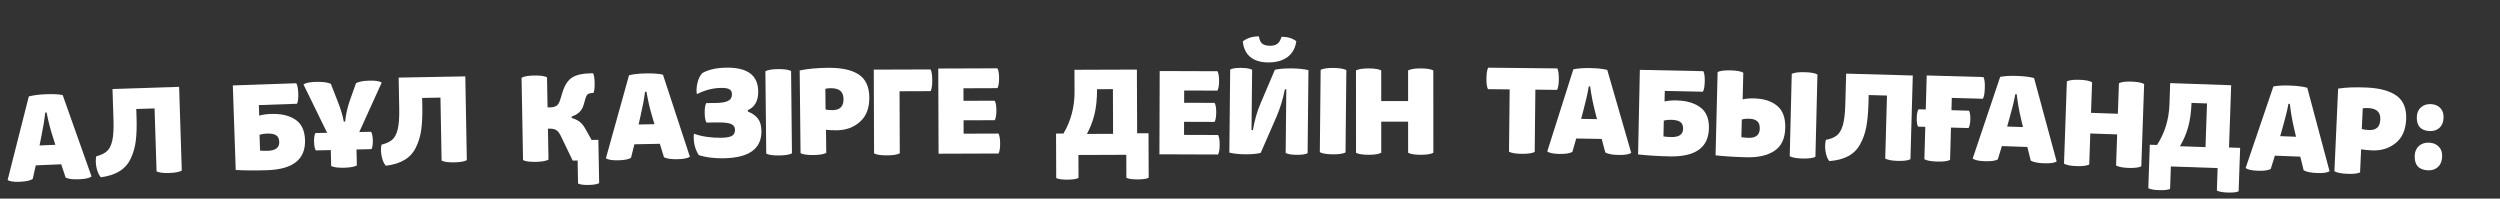
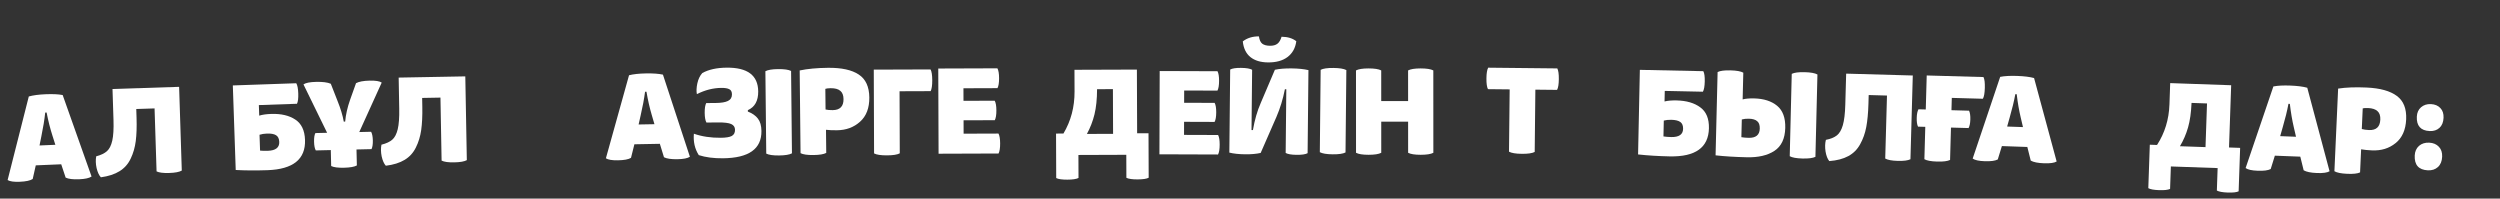
<svg xmlns="http://www.w3.org/2000/svg" width="944" height="75" viewBox="0 0 944 75" fill="none">
  <rect x="0" y="0" width="944" height="75" fill="#333333" stroke="none" />
  <path d="M24.788 67.063L23.116 62.034L13.509 62.438L12.349 67.587C11.428 68.187 9.802 68.537 7.47 68.635C5.257 68.728 3.725 68.511 2.875 67.985L10.874 36.428C12.481 35.977 14.598 35.695 17.225 35.585C19.91 35.472 22.058 35.574 23.668 35.89L34.572 66.651C33.71 67.249 32.157 67.596 29.914 67.69C27.553 67.789 25.845 67.58 24.788 67.063ZM20.902 54.676L19.831 51.307C18.948 48.565 18.205 45.625 17.601 42.487L17.07 42.509C16.795 45.152 16.313 48.129 15.623 51.44L14.926 54.928L20.902 54.676Z" fill="white" />
  <path d="M67.635 32.791L68.642 64.411C67.713 64.943 66.127 65.246 63.883 65.318C61.669 65.389 60.082 65.189 59.121 64.718L58.363 40.937L51.455 41.16L51.561 44.481C51.67 47.906 51.571 50.835 51.264 53.268C50.957 55.672 50.318 57.879 49.347 59.891C48.407 61.901 47.009 63.483 45.154 64.636C43.3 65.79 40.945 66.56 38.091 66.948C37.387 66.202 36.848 65.037 36.472 63.453C36.126 61.869 36.079 60.392 36.331 59.025C38.119 58.553 39.472 57.904 40.392 57.076C41.311 56.249 41.978 54.927 42.393 53.111C42.807 51.265 42.962 48.689 42.856 45.382L42.481 33.602L67.635 32.791Z" fill="white" />
  <path d="M97.745 39.68L97.882 43.665C99.052 43.3 100.552 43.085 102.382 43.022C106.131 42.892 109.17 43.6 111.499 45.145C113.826 46.661 115.052 49.219 115.175 52.821C115.425 60.112 110.694 63.926 100.981 64.262C96.671 64.411 92.68 64.386 89.009 64.188L87.915 32.261L111.871 31.433C112.31 32.157 112.561 33.434 112.623 35.264C112.687 37.124 112.525 38.43 112.137 39.182L97.745 39.68ZM97.996 50.888L98.201 56.866C99.002 56.956 99.978 56.982 101.13 56.942C104.082 56.84 105.521 55.726 105.448 53.6C105.407 52.39 105.009 51.547 104.254 51.07C103.498 50.594 102.353 50.382 100.818 50.435C99.726 50.473 98.785 50.624 97.996 50.888Z" fill="white" />
  <path d="M140.283 56.311L134.613 56.443L134.752 62.467C133.818 62.991 132.2 63.28 129.897 63.334C127.623 63.387 126.008 63.174 125.051 62.694L124.912 56.67L119.242 56.802C118.841 56.073 118.624 54.985 118.591 53.538C118.556 52.032 118.723 50.934 119.091 50.246L123.52 50.143L114.589 31.87C115.403 31.29 116.992 30.972 119.354 30.917C121.835 30.859 123.687 31.096 124.91 31.629L127.406 37.997C128.629 41.041 129.428 43.682 129.805 45.919L130.337 45.906C130.571 43.271 131.188 40.538 132.186 37.708L134.434 31.407C135.514 30.82 137.22 30.499 139.553 30.445C141.797 30.392 143.324 30.638 144.135 31.18L135.657 49.859L140.131 49.755C140.532 50.484 140.749 51.572 140.783 53.019C140.816 54.466 140.65 55.563 140.283 56.311Z" fill="white" />
  <path d="M175.699 28.837L176.273 60.468C175.337 60.987 173.746 61.267 171.502 61.309C169.287 61.349 167.702 61.127 166.748 60.642L166.317 36.853L159.406 36.98L159.466 40.302C159.528 43.728 159.389 46.656 159.049 49.084C158.709 51.484 158.04 53.682 157.042 55.68C156.073 57.677 154.654 59.239 152.784 60.367C150.913 61.494 148.549 62.232 145.689 62.58C144.996 61.824 144.473 60.652 144.119 59.063C143.794 57.474 143.768 55.997 144.038 54.633C145.832 54.187 147.195 53.556 148.125 52.741C149.056 51.927 149.741 50.614 150.181 48.804C150.621 46.964 150.81 44.39 150.75 41.083L150.537 29.299L175.699 28.837Z" fill="white" />
-   <path d="M216.25 60.642L211.737 51.286C211.216 50.232 210.656 49.518 210.059 49.145C209.49 48.742 208.586 48.552 207.345 48.574L206.902 48.583L207.115 60.278C206.179 60.797 204.574 61.078 202.299 61.119C200.055 61.16 198.456 60.939 197.501 60.454L196.937 29.355C197.873 28.836 199.463 28.555 201.708 28.514C203.982 28.473 205.596 28.694 206.55 29.179L206.757 40.564L207.776 40.545C208.78 40.527 209.574 40.32 210.157 39.926C210.74 39.501 211.185 38.784 211.492 37.774L212.413 34.788C213.25 32.114 214.458 30.275 216.035 29.271C217.642 28.267 219.966 27.736 223.008 27.681L223.938 27.664C224.304 28.307 224.504 29.544 224.537 31.375C224.57 33.177 224.415 34.42 224.073 35.106L223.63 35.114C222.951 35.127 222.407 35.27 221.998 35.543C221.619 35.816 221.319 36.338 221.096 37.111L220.346 39.695C219.734 41.803 218.238 43.234 215.859 43.987L215.869 44.518C217.325 45.023 218.399 45.565 219.089 46.143C219.808 46.721 220.581 47.77 221.406 49.292L223.376 52.845L225.946 52.798L226.242 69.145C225.511 69.572 224.186 69.803 222.267 69.838C220.376 69.873 219.044 69.69 218.268 69.291L218.111 60.608L216.25 60.642Z" fill="white" />
  <path d="M250.715 59.371L249.16 54.304L239.547 54.48L238.266 59.6C237.332 60.178 235.698 60.489 233.364 60.531C231.149 60.572 229.623 60.319 228.786 59.773L237.522 28.415C239.139 28.002 241.262 27.771 243.891 27.723C246.578 27.673 248.723 27.826 250.325 28.181L260.505 59.192C259.629 59.769 258.069 60.079 255.825 60.12C253.462 60.163 251.759 59.914 250.715 59.371ZM247.12 46.896L246.128 43.502C245.309 40.74 244.635 37.783 244.105 34.632L243.573 34.642C243.237 37.277 242.685 40.242 241.918 43.535L241.139 47.006L247.12 46.896Z" fill="white" />
  <path d="M282.387 41.592L282.392 42.124C284.083 42.786 285.348 43.673 286.186 44.787C287.054 45.901 287.499 47.462 287.52 49.47C287.59 56.234 282.752 59.667 273.005 59.769C269.49 59.806 266.443 59.409 263.864 58.58C262.363 56.232 261.744 53.536 262.008 50.49C265.032 51.552 268.434 52.063 272.215 52.023C274.106 52.003 275.462 51.782 276.285 51.36C277.137 50.908 277.557 50.121 277.545 48.998C277.535 47.994 277.055 47.276 276.105 46.842C275.185 46.409 273.484 46.205 271.003 46.231L266.75 46.276C266.328 45.512 266.109 44.288 266.091 42.605C266.074 40.921 266.268 39.693 266.673 38.921L270.35 38.883C272.359 38.861 273.863 38.609 274.862 38.126C275.891 37.613 276.399 36.781 276.387 35.629C276.377 34.654 276.045 34.008 275.392 33.69C274.739 33.342 273.718 33.175 272.329 33.19C269.258 33.222 266.194 34.008 263.137 35.546C262.919 34.426 262.979 33.066 263.317 31.468C263.684 29.839 264.305 28.548 265.182 27.593C267.531 26.269 270.596 25.587 274.377 25.547C282.263 25.465 286.238 28.451 286.301 34.506C286.338 38.05 285.033 40.413 282.387 41.592Z" fill="white" />
  <path d="M289.337 58L289.012 26.897C289.952 26.385 291.559 26.117 293.833 26.094C296.137 26.07 297.764 26.304 298.715 26.796L299.04 57.898C298.1 58.41 296.478 58.678 294.174 58.702C291.9 58.726 290.287 58.492 289.337 58Z" fill="white" />
  <path d="M302.287 57.839L301.96 26.604C304.907 25.982 308.478 25.649 312.672 25.605C317.782 25.552 321.646 26.398 324.264 28.142C326.881 29.858 328.211 32.739 328.254 36.785C328.295 40.773 327.131 43.828 324.761 45.95C322.42 48.072 319.506 49.151 316.021 49.188C314.397 49.205 313.022 49.145 311.898 49.009L311.99 57.737C311.05 58.249 309.428 58.517 307.124 58.541C304.85 58.565 303.237 58.331 302.287 57.839ZM313.639 33.305C312.753 33.314 312.089 33.395 311.648 33.547L311.729 41.345C312.44 41.515 313.342 41.594 314.435 41.583C317.182 41.554 318.541 40.166 318.512 37.419C318.497 35.972 318.087 34.928 317.283 34.286C316.508 33.615 315.293 33.288 313.639 33.305Z" fill="white" />
  <path d="M339.67 34.457L339.755 57.896C338.811 58.401 337.187 58.658 334.883 58.666C332.609 58.674 330.998 58.428 330.051 57.93L329.937 26.294L351.382 26.219C351.798 26.986 352.01 28.344 352.017 30.293C352.024 32.272 351.822 33.647 351.412 34.416L339.67 34.457Z" fill="white" />
  <path d="M376.647 33.285L363.798 33.33L363.815 38.071L375.601 38.029C376.017 38.796 376.228 40.006 376.234 41.661C376.241 43.374 376.038 44.615 375.628 45.385L363.842 45.426L363.86 50.477L377.02 50.431C377.436 51.197 377.647 52.437 377.654 54.151C377.66 55.923 377.458 57.194 377.047 57.963L354.406 58.042L354.289 25.875L376.619 25.797C377.036 26.564 377.247 27.803 377.253 29.517C377.26 31.259 377.058 32.516 376.647 33.285Z" fill="white" />
  <path d="M425.29 58.453L407.213 58.517L407.245 67.201C406.42 67.617 405.017 67.829 403.038 67.836C401 67.843 399.596 67.641 398.827 67.23L398.764 50.438L401.556 50.428C404.374 45.692 405.772 40.414 405.75 34.595L405.72 26.354L429.291 26.272L429.381 50.331L433.679 50.316L433.741 67.108C432.975 67.525 431.572 67.736 429.534 67.743C427.555 67.75 426.151 67.548 425.323 67.138L425.29 58.453ZM410.418 50.574L420.298 50.54L420.236 33.659L414.254 33.68C414.239 37.431 413.911 40.608 413.27 43.209C412.63 45.811 411.679 48.266 410.418 50.574Z" fill="white" />
  <path d="M485.468 57.756L485.712 33.699L485.18 33.693C484.433 37.466 483.363 40.956 481.972 44.161L476.03 57.746C474.431 58.113 472.48 58.285 470.176 58.261C467.813 58.236 465.821 58.023 464.2 57.622L464.518 26.254C465.32 25.819 466.681 25.612 468.601 25.632C470.61 25.653 472.01 25.889 472.803 26.341L472.573 49.114L473.104 49.119C473.763 45.286 474.743 41.884 476.043 38.914L481.399 26.342C483.087 25.976 485.186 25.806 487.697 25.832C490.207 25.858 492.332 26.073 494.071 26.475L493.753 57.843C492.951 58.278 491.56 58.485 489.581 58.464C487.632 58.444 486.261 58.208 485.468 57.756ZM483.919 13.873C486.252 13.898 488.107 14.463 489.484 15.571C489.133 18.137 488.035 20.12 486.189 21.518C484.344 22.917 481.87 23.6 478.769 23.567C475.992 23.538 473.784 22.865 472.143 21.548C470.502 20.202 469.548 18.227 469.278 15.625C470.946 14.343 472.976 13.714 475.368 13.739C475.561 15.071 475.98 15.991 476.625 16.5C477.299 17.009 478.272 17.27 479.542 17.283C480.694 17.296 481.612 17.054 482.296 16.559C483.01 16.035 483.551 15.139 483.919 13.873Z" fill="white" />
  <path d="M498.366 57.465L498.679 26.363C499.629 25.871 501.242 25.636 503.516 25.66C505.82 25.684 507.442 25.952 508.382 26.465L508.068 57.567C507.118 58.059 505.491 58.293 503.187 58.269C500.913 58.245 499.306 57.977 498.366 57.465Z" fill="white" />
  <path d="M531.709 57.693L531.703 45.952H521.557L521.562 57.693C520.617 58.196 519.022 58.447 516.777 58.447C514.562 58.447 512.982 58.196 512.036 57.693L512.022 26.589C512.967 26.087 514.548 25.836 516.763 25.836C519.008 25.836 520.603 26.087 521.548 26.589L521.554 38.154H531.7L531.695 26.589C532.64 26.087 534.22 25.836 536.436 25.836C538.68 25.836 540.276 26.087 541.221 26.589L541.235 57.693C540.29 58.196 538.695 58.447 536.45 58.447C534.235 58.447 532.654 58.196 531.709 57.693Z" fill="white" />
  <path d="M459.705 34.217L447.145 34.173L447.13 38.807L458.65 38.847C459.052 39.599 459.25 40.784 459.245 42.401C459.24 44.075 459.034 45.287 458.627 46.036L447.107 45.996L447.091 50.934L459.954 50.978C460.356 51.731 460.554 52.944 460.549 54.619C460.543 56.351 460.337 57.592 459.93 58.341L437.799 58.264L437.9 26.821L459.728 26.897C460.13 27.649 460.328 28.863 460.323 30.537C460.317 32.241 460.111 33.467 459.705 34.217Z" fill="white" />
  <path d="M587.95 33.938L579.754 33.853L579.503 57.379C578.553 57.871 576.926 58.105 574.622 58.081C572.347 58.057 570.74 57.789 569.801 57.277L570.051 33.751L561.854 33.665C561.449 32.893 561.257 31.532 561.278 29.583C561.298 27.663 561.519 26.321 561.941 25.557L588.037 25.831C588.442 26.603 588.634 27.949 588.614 29.869C588.593 31.818 588.372 33.175 587.95 33.938Z" fill="white" />
-   <path d="M606.171 57.582L604.799 52.462L595.185 52.294L593.722 57.365C592.767 57.91 591.123 58.162 588.79 58.121C586.575 58.082 585.059 57.775 584.242 57.2L594.094 26.174C595.725 25.819 597.855 25.664 600.483 25.71C603.171 25.756 605.309 25.986 606.897 26.398L615.962 57.753C615.066 58.299 613.495 58.552 611.251 58.513C608.888 58.472 607.195 58.161 606.171 57.582ZM603.025 44.986L602.154 41.559C601.435 38.769 600.867 35.79 600.45 32.622L599.919 32.613C599.488 35.235 598.831 38.177 597.946 41.441L597.044 44.882L603.025 44.986Z" fill="white" />
  <path d="M628.616 34.328L628.532 38.315C629.72 38.015 631.229 37.884 633.06 37.922C636.811 38.001 639.806 38.876 642.046 40.548C644.286 42.19 645.369 44.813 645.293 48.416C645.14 55.71 640.205 59.255 630.489 59.052C626.177 58.962 622.194 58.716 618.539 58.314L619.21 26.375L643.175 26.877C643.573 27.624 643.753 28.913 643.715 30.744C643.675 32.605 643.441 33.9 643.012 34.63L628.616 34.328ZM628.247 45.532L628.121 51.513C628.916 51.648 629.89 51.727 631.041 51.751C633.995 51.813 635.494 50.781 635.538 48.654C635.564 47.444 635.213 46.58 634.485 46.062C633.757 45.544 632.625 45.27 631.09 45.237C629.997 45.215 629.049 45.313 628.247 45.532Z" fill="white" />
  <path d="M658.27 27.441L658.023 37.541C659.094 37.242 660.545 37.115 662.376 37.159C666.008 37.248 668.896 38.176 671.039 39.942C673.183 41.708 674.208 44.496 674.114 48.305C674.016 52.35 672.645 55.242 670.002 56.98C667.39 58.689 663.913 59.49 659.572 59.384C654.995 59.272 651.071 59.029 647.801 58.653L648.57 27.204C649.527 26.725 651.143 26.514 653.416 26.569C655.72 26.626 657.338 26.916 658.27 27.441ZM675.803 58.983L676.564 27.889C677.521 27.41 679.137 27.198 681.41 27.253C683.714 27.31 685.332 27.601 686.264 28.126L685.504 59.22C684.547 59.699 682.916 59.91 680.613 59.854C678.339 59.799 676.736 59.508 675.803 58.983ZM657.705 45.112L657.542 51.8C658.277 51.936 659.191 52.018 660.283 52.044C663.03 52.111 664.432 50.949 664.491 48.557C664.523 47.228 664.192 46.29 663.496 45.741C662.83 45.163 661.789 44.857 660.371 44.822C659.367 44.798 658.479 44.894 657.705 45.112Z" fill="white" />
  <path d="M722.267 28.507L721.384 60.13C720.425 60.606 718.823 60.812 716.579 60.749C714.365 60.688 712.792 60.393 711.861 59.864L712.526 36.08L705.616 35.887L705.524 39.209C705.428 42.634 705.154 45.552 704.703 47.962C704.252 50.343 703.482 52.509 702.394 54.458C701.335 56.408 699.845 57.903 697.925 58.943C696.004 59.983 693.608 60.61 690.736 60.825C690.078 60.039 689.609 58.844 689.329 57.24C689.078 55.638 689.119 54.161 689.453 52.811C691.265 52.448 692.655 51.881 693.622 51.11C694.589 50.34 695.334 49.06 695.857 47.272C696.381 45.455 696.689 42.892 696.781 39.585L697.11 27.804L722.267 28.507Z" fill="white" />
  <path d="M737 36.962L736.87 41.612L743.514 41.798C743.877 42.547 744.039 43.644 743.999 45.091C743.958 46.538 743.736 47.625 743.332 48.353L736.688 48.167L736.348 60.391C735.389 60.867 733.758 61.072 731.455 61.008C729.182 60.945 727.579 60.649 726.648 60.12L726.988 47.896L724.242 47.819C723.879 47.071 723.718 45.973 723.758 44.526C723.8 43.02 724.022 41.933 724.425 41.264L727.171 41.341L727.528 28.497L748.965 29.096C749.357 29.875 749.526 31.239 749.471 33.188C749.416 35.166 749.172 36.533 748.737 37.289L737 36.962Z" fill="white" />
  <path d="M766.805 60.638L765.521 55.495L755.912 55.159L754.362 60.204C753.398 60.732 751.75 60.955 749.418 60.873C747.204 60.796 745.693 60.463 744.886 59.873L755.269 29.024C756.906 28.697 759.038 28.579 761.665 28.671C764.351 28.765 766.485 29.031 768.066 29.471L776.591 60.98C775.686 61.51 774.112 61.736 771.868 61.657C769.507 61.575 767.819 61.235 766.805 60.638ZM763.875 47.989L763.064 44.547C762.393 41.745 761.876 38.757 761.513 35.582L760.982 35.563C760.507 38.177 759.799 41.108 758.859 44.356L757.897 47.781L763.875 47.989Z" fill="white" />
-   <path d="M799.031 62.486L799.438 50.752L789.298 50.398L788.89 62.132C787.928 62.601 786.326 62.796 784.082 62.718C781.868 62.64 780.297 62.334 779.37 61.8L780.449 30.714C781.411 30.245 782.999 30.05 785.213 30.127C787.456 30.205 789.042 30.512 789.969 31.047L789.568 42.604L799.708 42.958L800.109 31.401C801.071 30.932 802.659 30.736 804.873 30.814C807.117 30.892 808.702 31.198 809.629 31.733L808.551 62.819C807.589 63.287 805.986 63.483 803.743 63.404C801.529 63.327 799.958 63.021 799.031 62.486Z" fill="white" />
  <path d="M869.861 64.298L868.594 59.15L858.986 58.781L857.42 63.82C856.454 64.344 854.805 64.562 852.473 64.472C850.26 64.387 848.75 64.048 847.945 63.456L858.43 32.643C860.068 32.322 862.2 32.211 864.827 32.312C867.513 32.416 869.646 32.69 871.225 33.135L879.646 64.674C878.739 65.201 877.164 65.421 874.921 65.335C872.56 65.244 870.873 64.898 869.861 64.298ZM866.973 51.639L866.174 48.194C865.512 45.389 865.005 42.399 864.653 39.223L864.122 39.202C863.638 41.815 862.92 44.743 861.969 47.988L860.996 51.409L866.973 51.639Z" fill="white" />
  <path d="M881.473 64.657L882.878 33.452C885.855 32.996 889.439 32.863 893.629 33.053C898.734 33.285 902.545 34.345 905.062 36.233C907.58 38.092 908.749 41.043 908.567 45.086C908.387 49.069 907.055 52.054 904.571 54.041C902.116 56.029 899.147 56.944 895.665 56.786C894.043 56.712 892.674 56.576 891.559 56.377L891.166 65.097C890.2 65.556 888.565 65.733 886.264 65.629C883.992 65.525 882.395 65.202 881.473 64.657ZM894.168 40.795C893.282 40.755 892.615 40.798 892.166 40.926L891.815 48.716C892.515 48.925 893.411 49.055 894.503 49.104C897.248 49.229 898.681 47.919 898.805 45.175C898.87 43.729 898.519 42.663 897.751 41.978C897.015 41.264 895.82 40.87 894.168 40.795Z" fill="white" />
  <path d="M917.906 39.307C919.411 39.375 920.601 39.873 921.476 40.799C922.352 41.697 922.755 42.927 922.685 44.491C922.611 46.144 922.096 47.407 921.14 48.28C920.184 49.153 918.953 49.556 917.448 49.487C914.055 49.333 912.437 47.515 912.593 44.033C912.66 42.557 913.185 41.384 914.171 40.512C915.186 39.641 916.431 39.24 917.906 39.307ZM913.427 55.071C914.442 54.2 915.717 53.8 917.251 53.869C918.786 53.939 920.005 54.453 920.908 55.41C921.812 56.338 922.229 57.599 922.157 59.193C922.081 60.875 921.55 62.166 920.563 63.068C919.577 63.969 918.316 64.385 916.782 64.315C913.3 64.157 911.639 62.293 911.8 58.722C911.869 57.188 912.411 55.971 913.427 55.071Z" fill="white" />
  <path d="M837.378 63.469L819.718 62.853L819.424 71.337C818.602 71.712 817.225 71.866 815.291 71.799C813.3 71.729 811.937 71.48 811.2 71.049L811.768 54.645L814.495 54.74C817.425 50.22 818.989 45.117 819.186 39.432L819.464 31.382L842.491 32.186L841.677 55.689L845.876 55.836L845.308 72.24C844.544 72.618 843.166 72.772 841.175 72.703C839.241 72.635 837.878 72.385 837.084 71.953L837.378 63.469ZM823.146 55.215L832.798 55.552L833.369 39.061L827.526 38.857C827.37 42.521 826.931 45.611 826.208 48.128C825.485 50.645 824.465 53.008 823.146 55.215Z" fill="white" />
</svg>